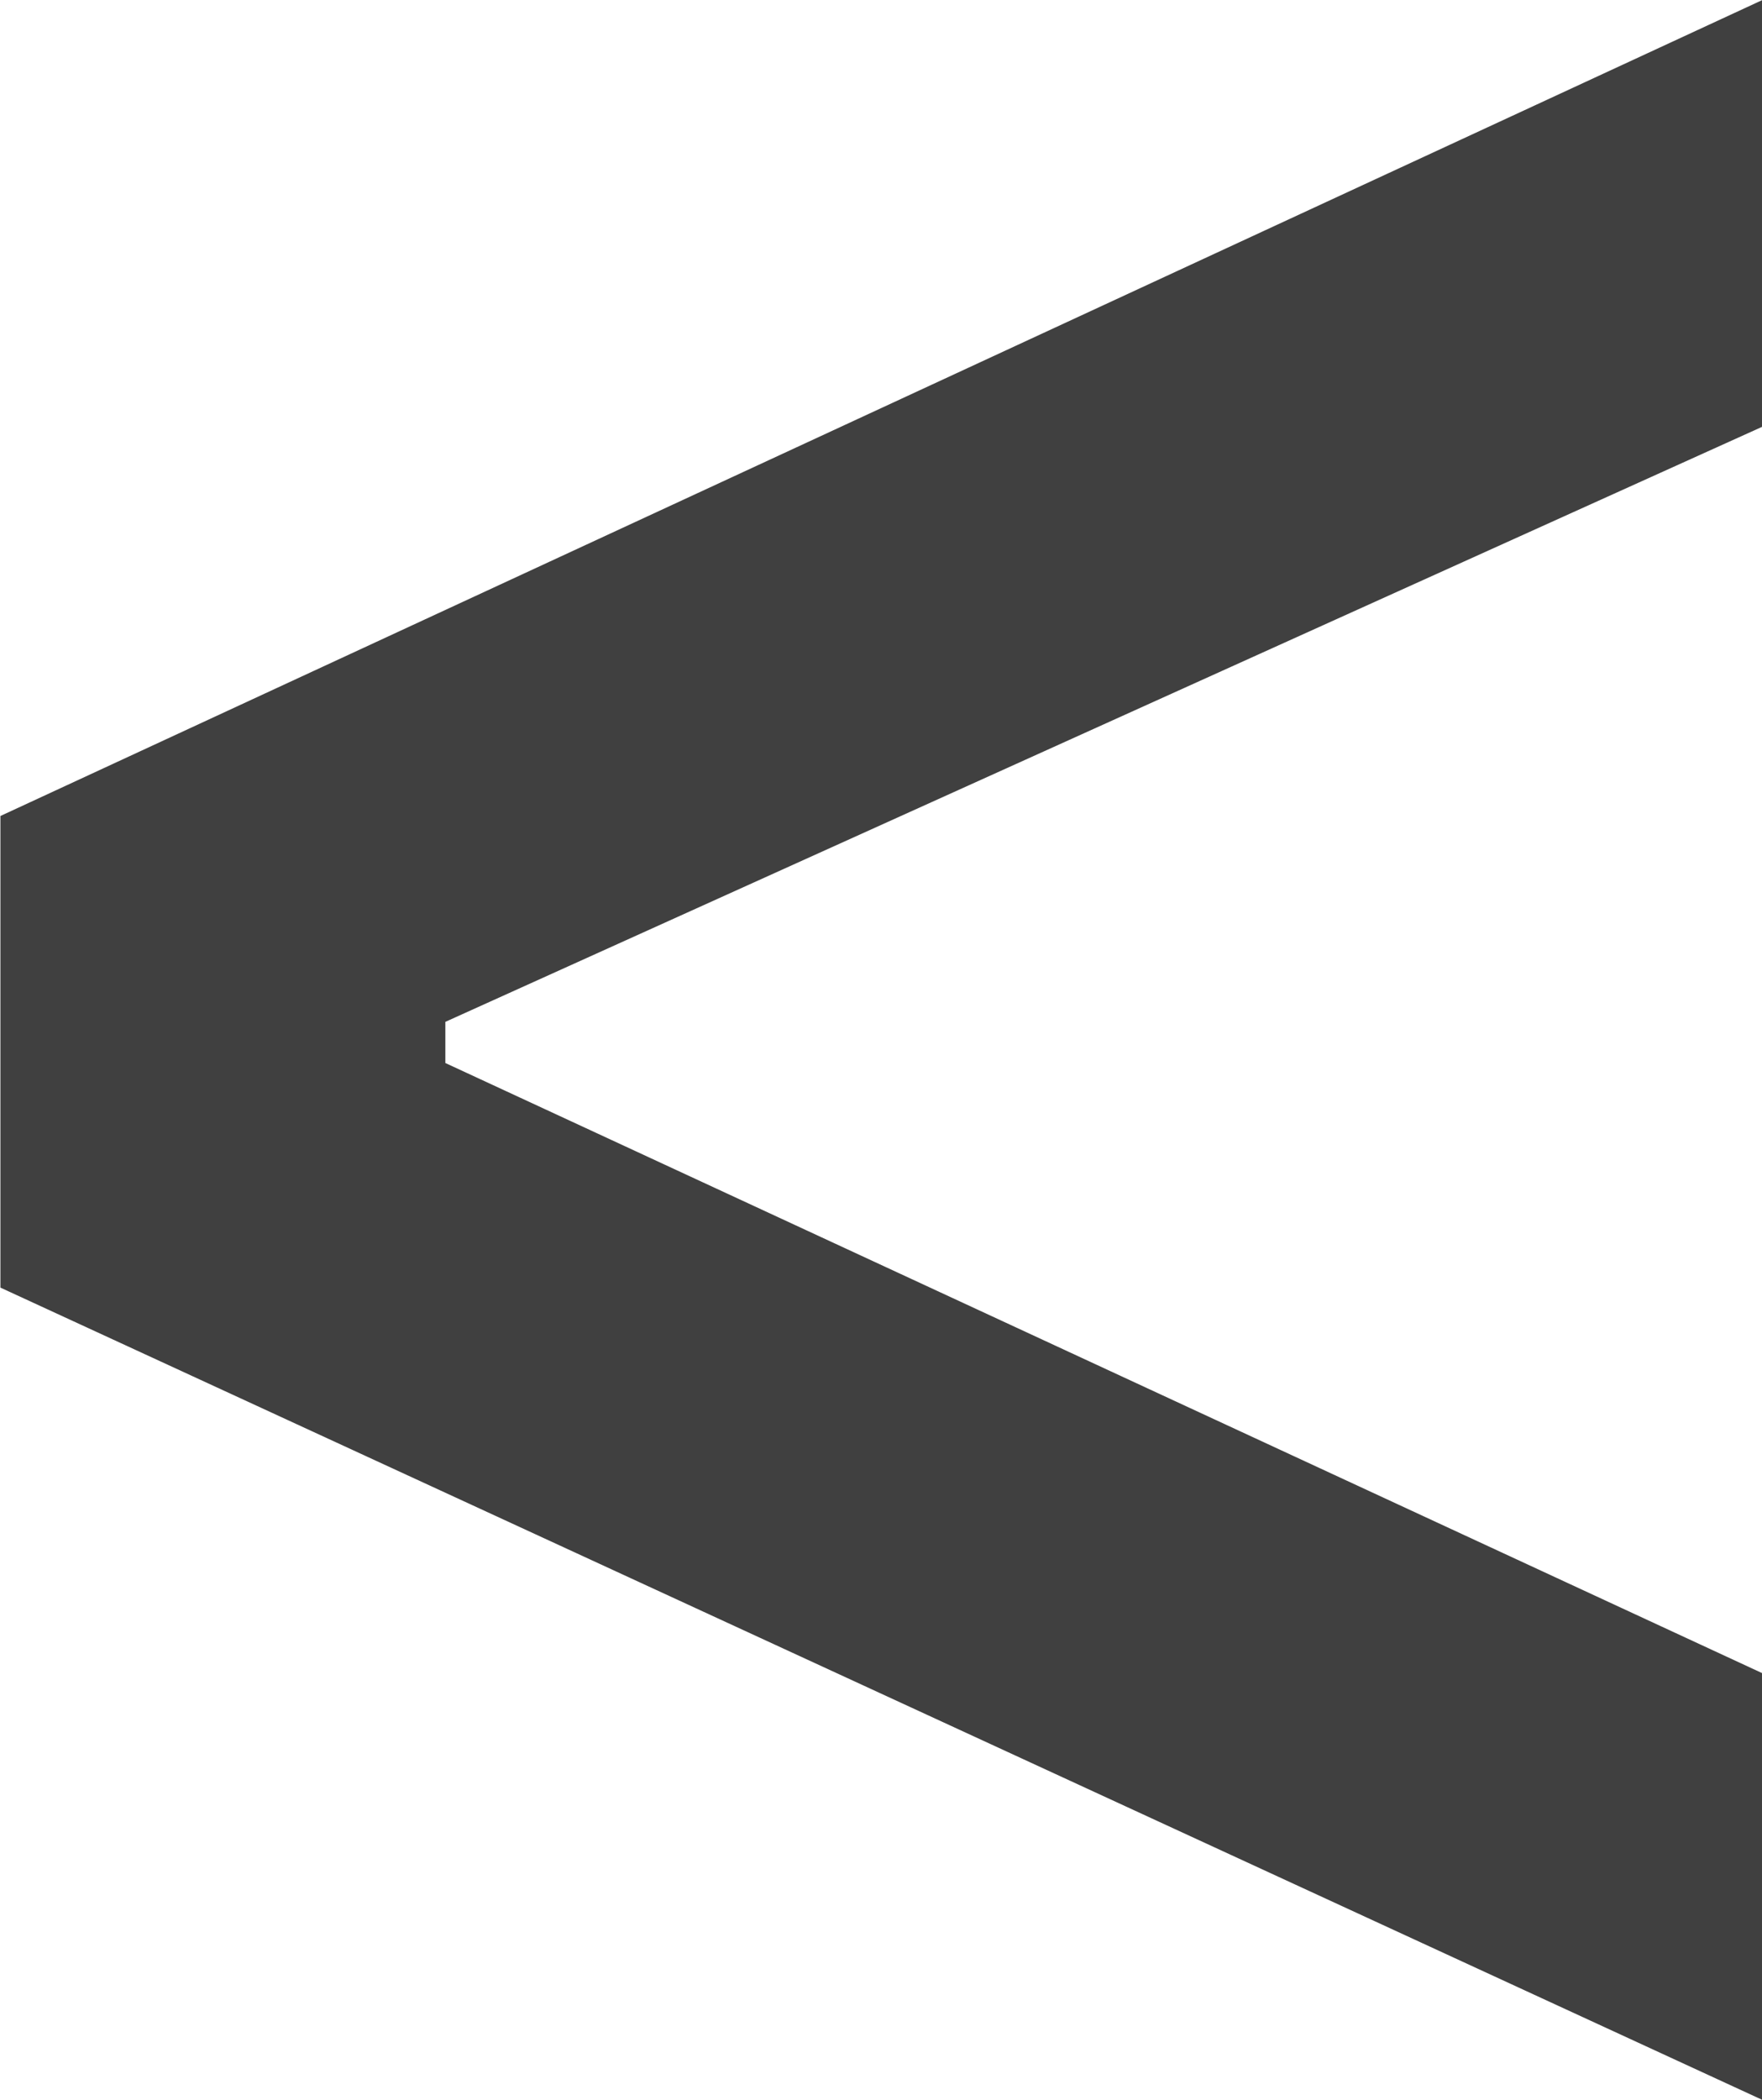
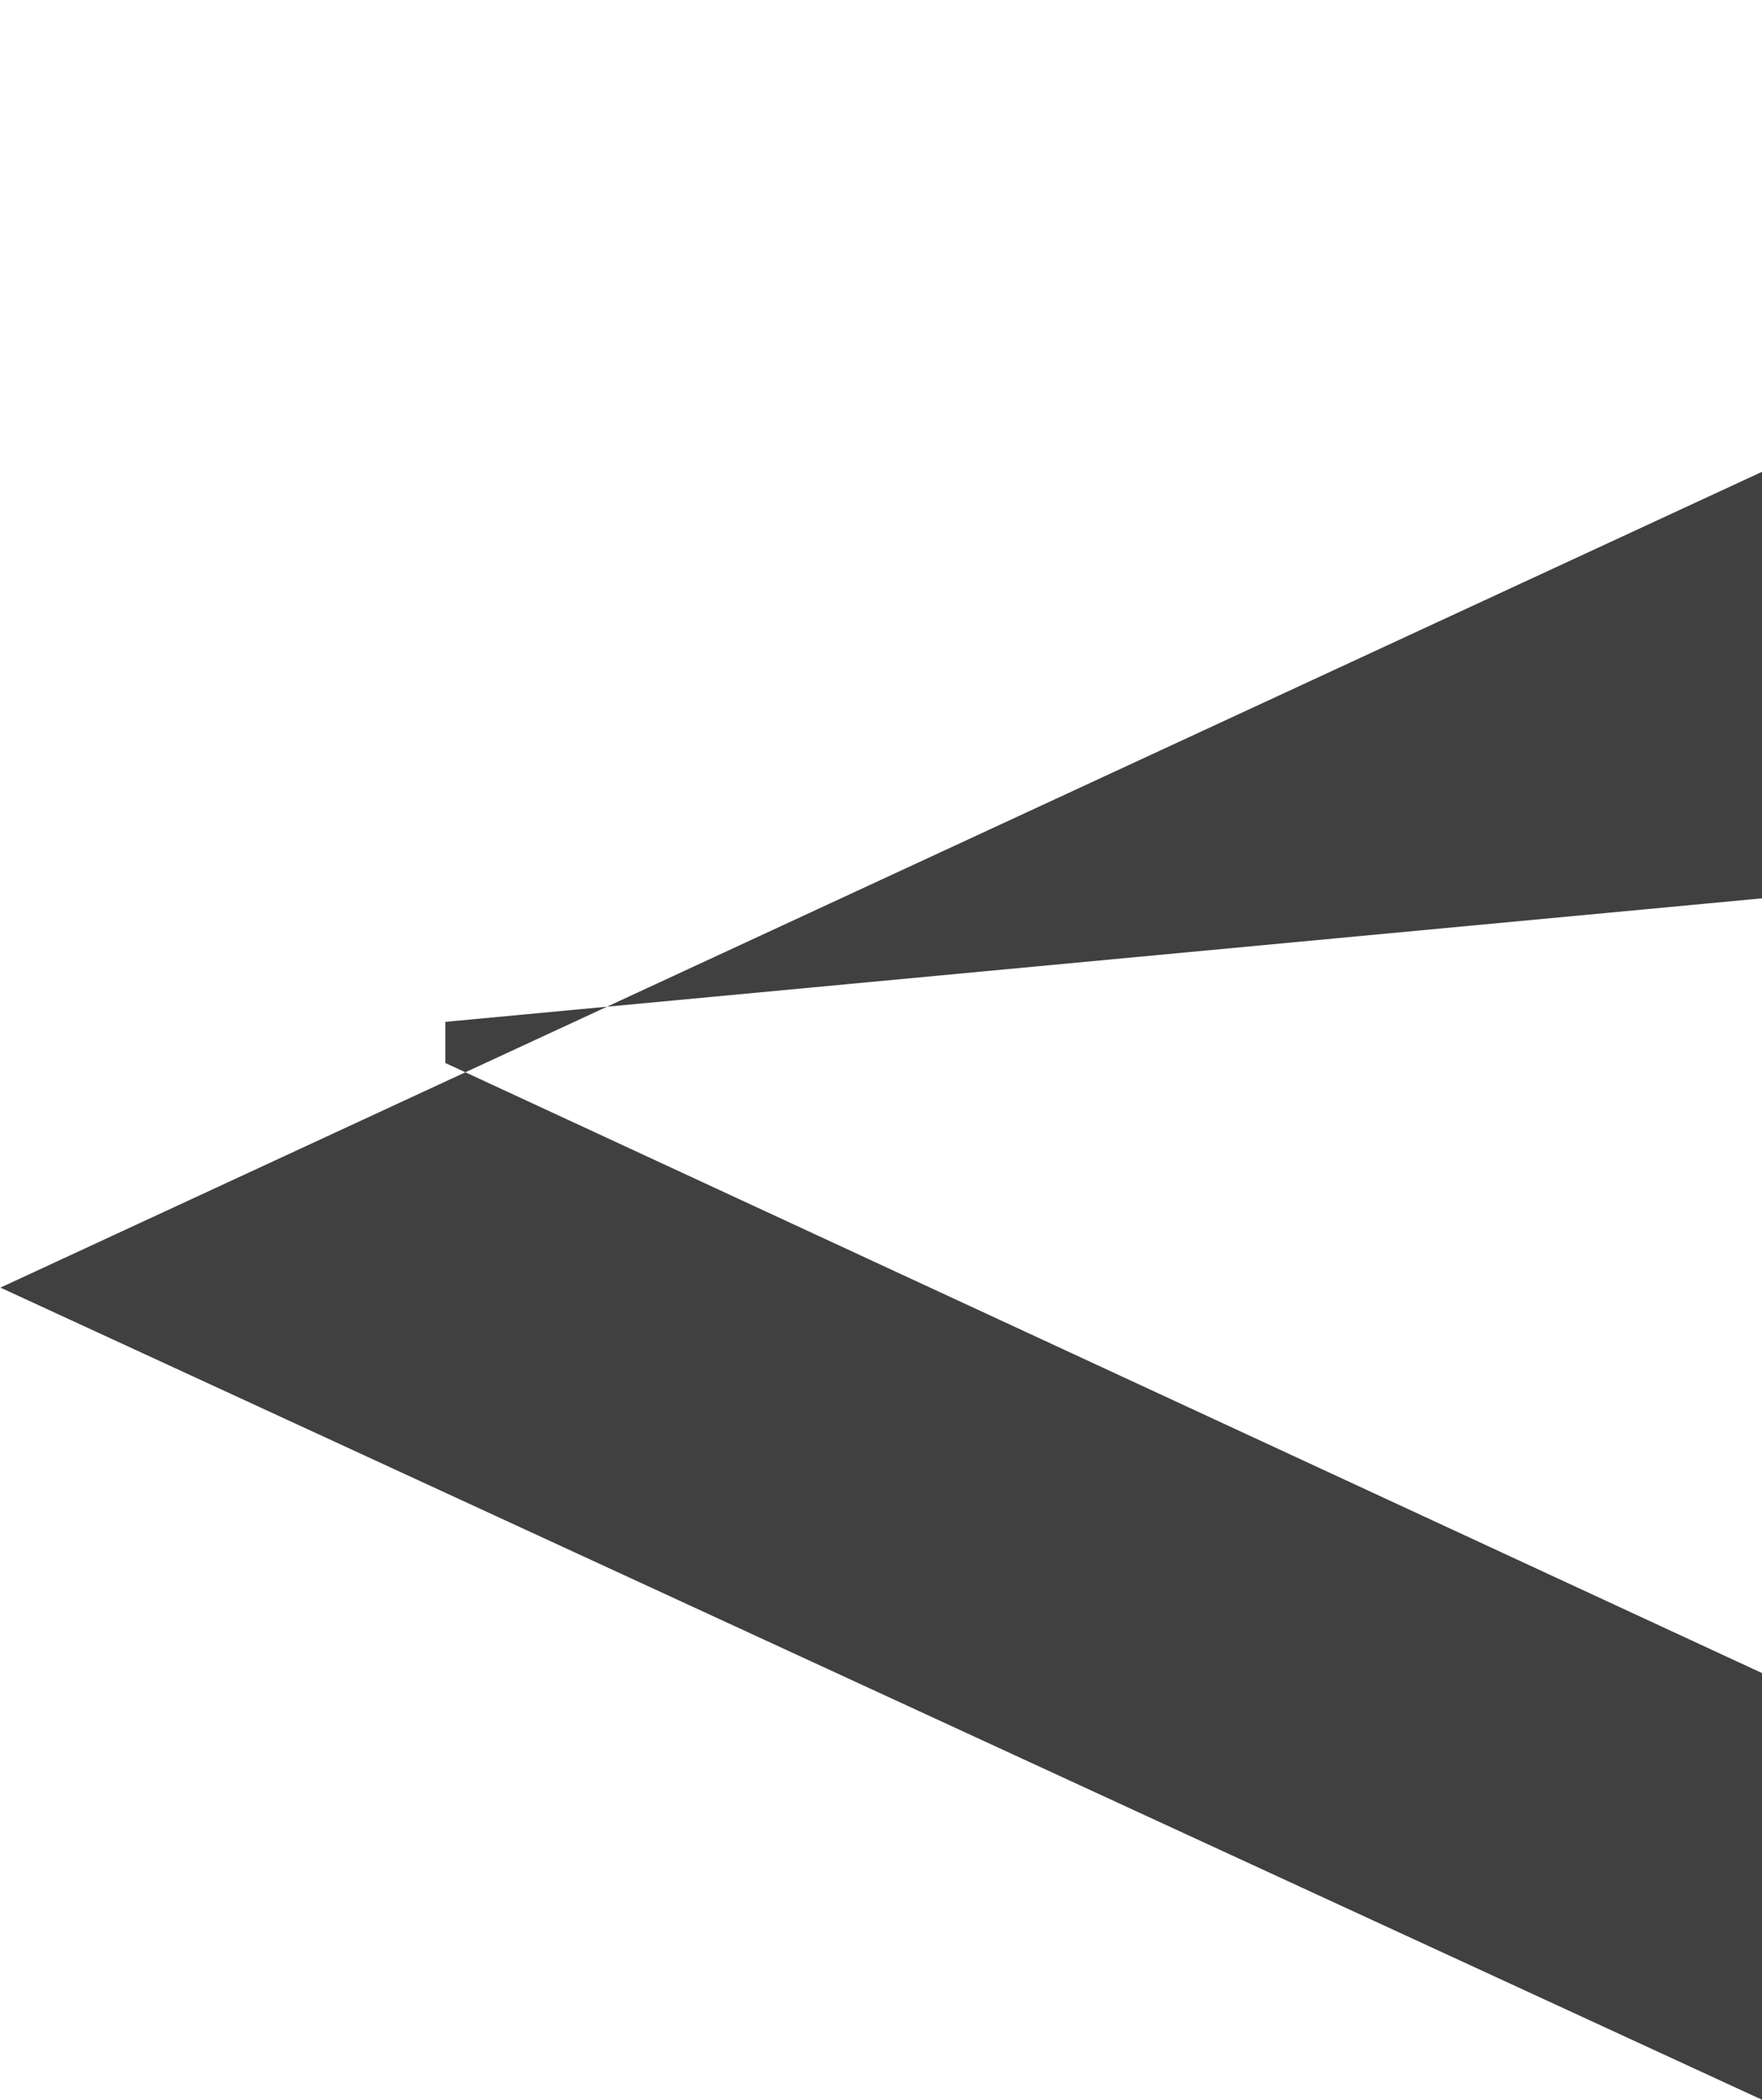
<svg xmlns="http://www.w3.org/2000/svg" width="20.989" height="25" viewBox="0 0 20.989 25">
  <title>carrousel-arrow</title>
-   <path d="M2.3-19.248v-5.615l20.989-9.715v5.08L7.6-22.412v.49l15.686,7.264v5.08Z" transform="translate(-2.295 34.578)" fill="#404040" />
+   <path d="M2.3-19.248l20.989-9.715v5.08L7.6-22.412v.49l15.686,7.264v5.08Z" transform="translate(-2.295 34.578)" fill="#404040" />
</svg>